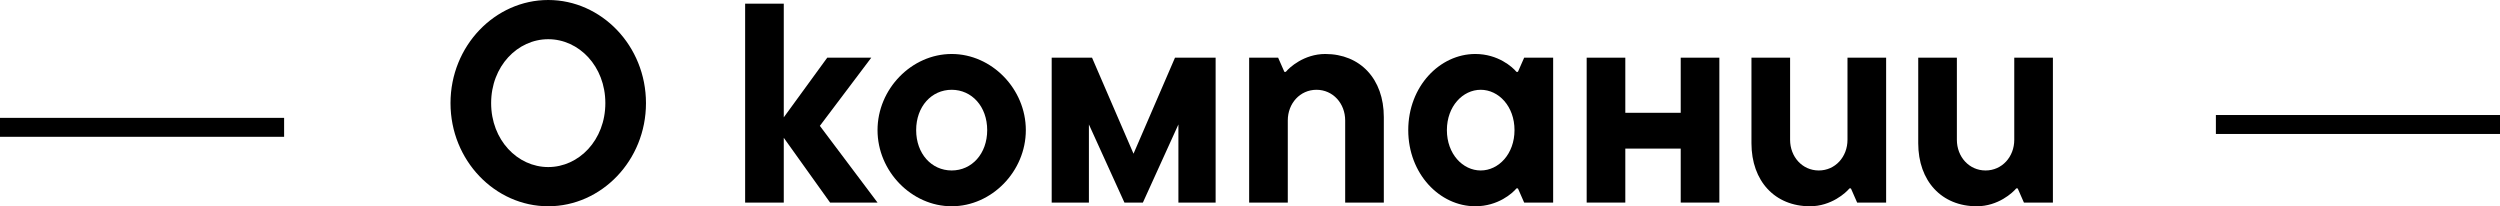
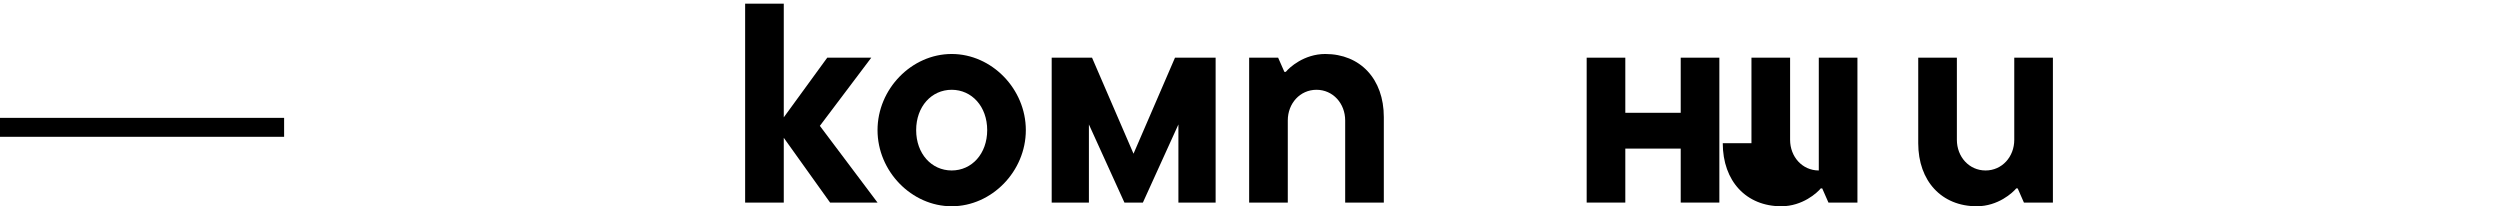
<svg xmlns="http://www.w3.org/2000/svg" id="Layer_2" data-name="Layer 2" viewBox="0 0 527.96 43.56">
  <defs>
    <style>
      .cls-1 {
        fill: #000;
        stroke-width: 0px;
      }
    </style>
  </defs>
  <g id="Layer_1-2" data-name="Layer 1">
    <g>
      <rect class="cls-1" x="0" y="24.89" width="60" height="4" />
      <g>
-         <path class="cls-1" d="M95.14,21.78c0-12.12,9.42-21.78,20.64-21.78s20.64,9.66,20.64,21.78-9.42,21.78-20.64,21.78-20.64-9.66-20.64-21.78ZM127.84,21.78c0-7.8-5.58-13.5-12.06-13.5s-12.06,5.7-12.06,13.5,5.58,13.5,12.06,13.5,12.06-5.7,12.06-13.5Z" />
        <path class="cls-1" d="M185.32,42.78h-10.02l-9.78-13.68v13.68h-8.16V.78h8.16v24l9.18-12.6h9.3l-10.86,14.4,12.18,16.2Z" />
        <path class="cls-1" d="M185.32,27.48c0-8.7,7.2-16.08,15.66-16.08s15.66,7.38,15.66,16.08-7.2,16.08-15.66,16.08-15.66-7.38-15.66-16.08ZM208.48,27.48c0-4.98-3.24-8.52-7.5-8.52s-7.5,3.54-7.5,8.52,3.24,8.52,7.5,8.52,7.5-3.54,7.5-8.52Z" />
        <path class="cls-1" d="M248.14,12.18h8.58v30.6h-7.86v-16.5l-7.5,16.5h-3.9l-7.5-16.5v16.5h-7.86V12.18h8.52l8.76,20.28,8.76-20.28Z" />
        <path class="cls-1" d="M263.8,42.78V12.18h6.12l1.32,3h.3c.72-.9,3.84-3.78,8.34-3.78,7.38,0,12.36,5.28,12.36,13.32v18.06h-8.16v-17.34c0-3.6-2.58-6.48-6.06-6.48s-6.06,2.88-6.06,6.48v17.34h-8.16Z" />
-         <path class="cls-1" d="M297.4,27.48c0-9.24,6.66-16.08,14.16-16.08,4.8,0,7.86,2.76,8.7,3.78h.3l1.32-3h6.12v30.6h-6.12l-1.32-3h-.3c-.84,1.02-3.9,3.78-8.7,3.78-7.5,0-14.16-6.84-14.16-16.08ZM319.84,27.48c0-5.04-3.36-8.52-7.14-8.52s-7.14,3.48-7.14,8.52,3.36,8.52,7.14,8.52,7.14-3.48,7.14-8.52Z" />
        <path class="cls-1" d="M354.94,12.18h8.16v30.6h-8.16v-11.4h-11.7v11.4h-8.16V12.18h8.16v11.64h11.7v-11.64Z" />
-         <path class="cls-1" d="M369.88,30.24V12.18h8.16v17.34c0,3.6,2.58,6.48,6.06,6.48s6.06-2.88,6.06-6.48V12.18h8.16v30.6h-6.12l-1.32-3h-.3c-.72.9-3.84,3.78-8.34,3.78-7.38,0-12.36-5.28-12.36-13.32Z" />
+         <path class="cls-1" d="M369.88,30.24V12.18h8.16v17.34c0,3.6,2.58,6.48,6.06,6.48V12.18h8.16v30.6h-6.12l-1.32-3h-.3c-.72.9-3.84,3.78-8.34,3.78-7.38,0-12.36-5.28-12.36-13.32Z" />
        <path class="cls-1" d="M405.1,30.24V12.18h8.16v17.34c0,3.6,2.58,6.48,6.06,6.48s6.06-2.88,6.06-6.48V12.18h8.16v30.6h-6.12l-1.32-3h-.3c-.72.9-3.84,3.78-8.34,3.78-7.38,0-12.36-5.28-12.36-13.32Z" />
      </g>
-       <rect class="cls-1" x="467.96" y="24.29" width="60" height="4" />
    </g>
  </g>
</svg>